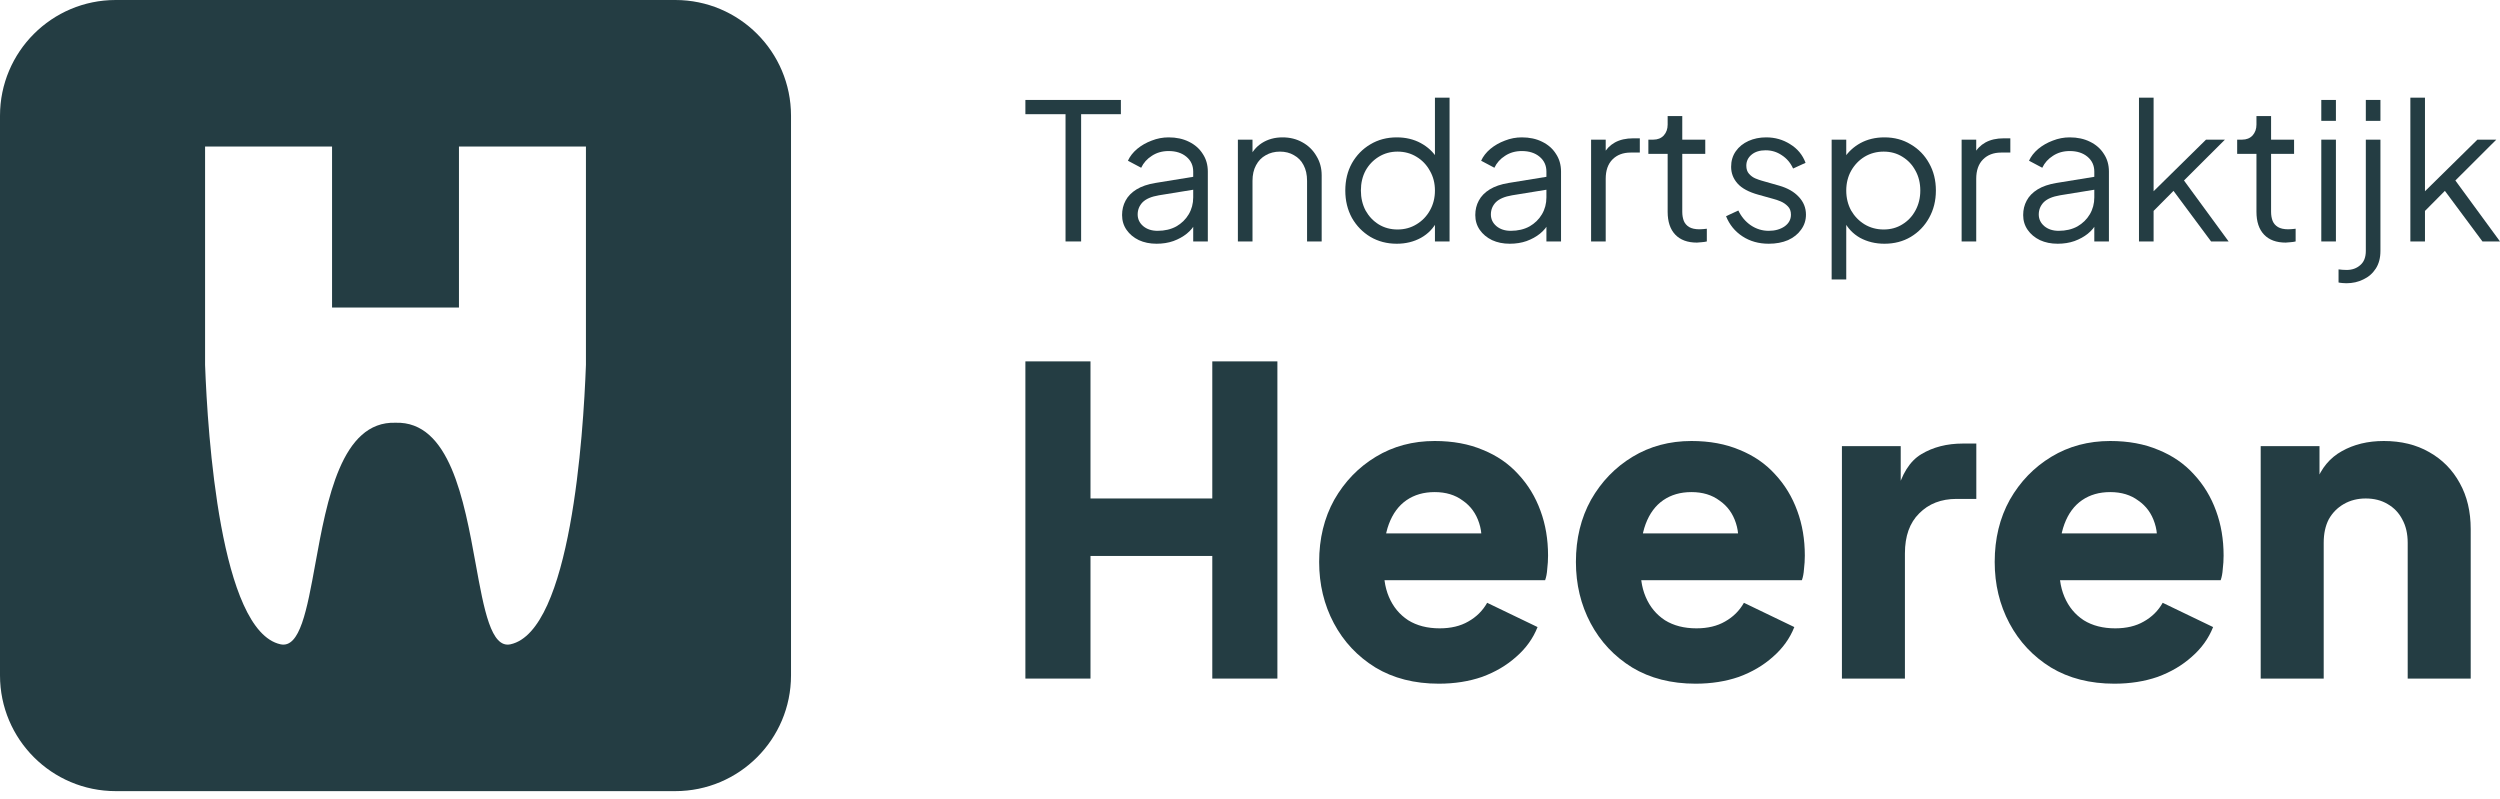
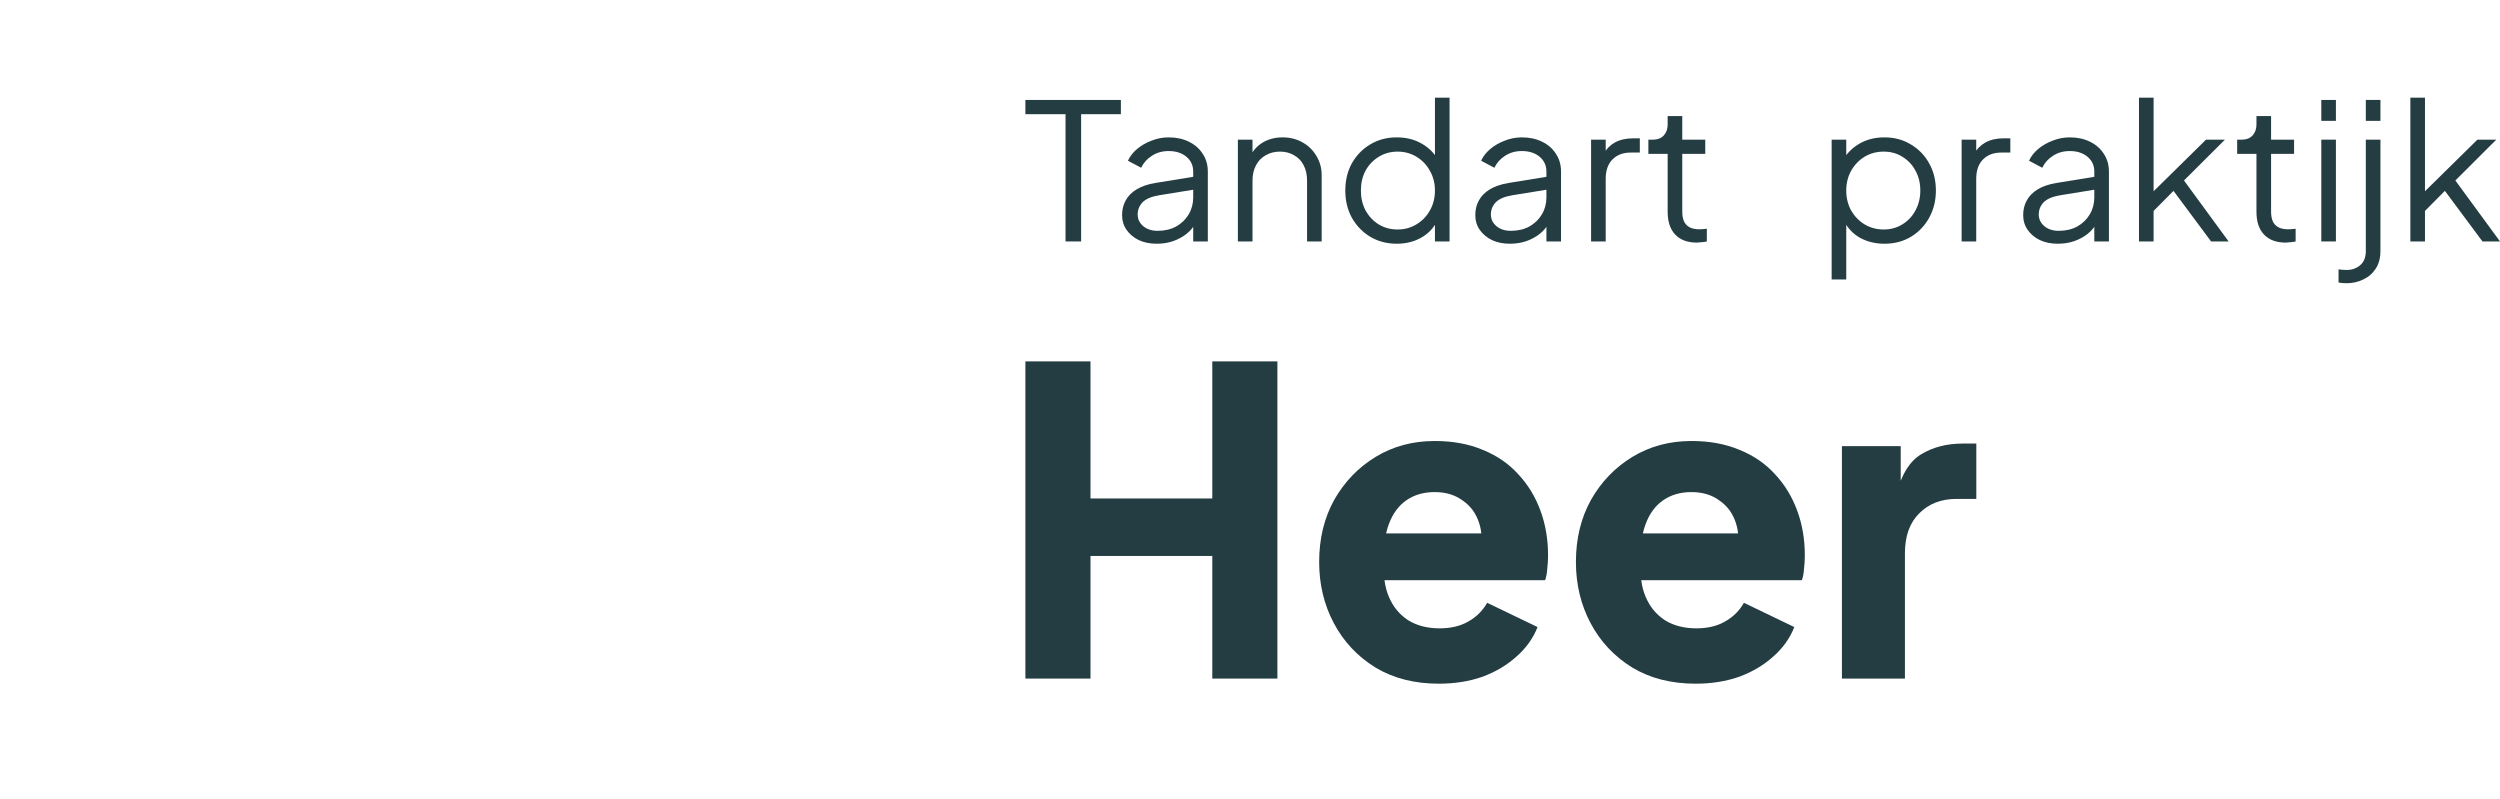
<svg xmlns="http://www.w3.org/2000/svg" width="626" height="200" viewBox="0 0 626 200" fill="none">
  <path d="M256.758 169.916V90.489H273.059V124.819H303.558V90.489H319.86V169.916H303.558V139.212H273.059V169.916H256.758Z" fill="#243D43" />
  <path d="M360.289 171.196C354.188 171.196 348.896 169.845 344.41 167.144C339.921 164.372 336.452 160.677 333.997 156.057C331.542 151.437 330.316 146.319 330.316 140.704C330.316 134.876 331.577 129.688 334.101 125.139C336.695 120.59 340.167 117 344.514 114.371C348.862 111.741 353.768 110.426 359.237 110.426C363.796 110.426 367.827 111.172 371.334 112.665C374.838 114.086 377.782 116.112 380.167 118.742C382.622 121.372 384.48 124.428 385.741 127.91C387.004 131.322 387.633 135.054 387.633 139.105C387.633 140.242 387.564 141.379 387.424 142.517C387.355 143.583 387.178 144.507 386.897 145.288H343.883V133.561H377.959L370.491 139.105C371.192 136.049 371.157 133.348 370.386 131.002C369.615 128.586 368.247 126.702 366.285 125.352C364.39 123.93 362.042 123.219 359.237 123.219C356.504 123.219 354.154 123.895 352.192 125.245C350.23 126.596 348.757 128.586 347.775 131.216C346.792 133.845 346.407 137.044 346.618 140.811C346.337 144.08 346.723 146.959 347.775 149.446C348.827 151.934 350.438 153.889 352.612 155.31C354.785 156.661 357.414 157.336 360.501 157.336C363.303 157.336 365.688 156.767 367.65 155.63C369.685 154.493 371.261 152.929 372.383 150.939L385.004 157.016C383.883 159.859 382.095 162.347 379.64 164.479C377.258 166.611 374.418 168.281 371.122 169.49C367.827 170.627 364.216 171.196 360.289 171.196Z" fill="#243D43" />
  <path d="M424.584 171.196C418.484 171.196 413.189 169.845 408.703 167.144C404.216 164.372 400.744 160.677 398.29 156.057C395.838 151.437 394.609 146.319 394.609 140.704C394.609 134.876 395.872 129.688 398.397 125.139C400.991 120.59 404.46 117 408.807 114.371C413.154 111.741 418.064 110.426 423.532 110.426C428.088 110.426 432.12 111.172 435.626 112.665C439.13 114.086 442.078 116.112 444.46 118.742C446.915 121.372 448.772 124.428 450.033 127.91C451.297 131.322 451.928 135.054 451.928 139.105C451.928 140.242 451.856 141.379 451.717 142.517C451.647 143.583 451.471 144.507 451.192 145.288H408.175V133.561H442.252L434.786 139.105C435.484 136.049 435.45 133.348 434.679 131.002C433.908 128.586 432.54 126.702 430.578 125.352C428.685 123.93 426.335 123.219 423.532 123.219C420.797 123.219 418.449 123.895 416.484 125.245C414.522 126.596 413.05 128.586 412.067 131.216C411.085 133.845 410.699 137.044 410.911 140.811C410.63 144.08 411.015 146.959 412.067 149.446C413.119 151.934 414.731 153.889 416.904 155.31C419.078 156.661 421.709 157.336 424.793 157.336C427.599 157.336 429.981 156.767 431.946 155.63C433.977 154.493 435.557 152.929 436.678 150.939L449.297 157.016C448.175 159.859 446.387 162.347 443.935 164.479C441.55 166.611 438.71 168.281 435.415 169.49C432.12 170.627 428.509 171.196 424.584 171.196Z" fill="#243D43" />
  <path d="M461.217 169.916V111.705H475.94V125.672L474.888 123.646C476.151 118.742 478.221 115.437 481.095 113.731C484.04 111.954 487.509 111.065 491.506 111.065H494.87V124.925H489.929C486.072 124.925 482.953 126.134 480.568 128.55C478.186 130.896 476.992 134.236 476.992 138.572V169.916H461.217Z" fill="#243D43" />
-   <path d="M529.445 171.196C523.345 171.196 518.053 169.845 513.563 167.144C509.077 164.372 505.608 160.677 503.153 156.057C500.699 151.437 499.473 146.319 499.473 140.704C499.473 134.876 500.733 129.688 503.258 125.139C505.851 120.59 509.323 117 513.671 114.371C518.018 111.741 522.924 110.426 528.393 110.426C532.952 110.426 536.983 111.172 540.487 112.665C543.994 114.086 546.939 116.112 549.324 118.742C551.776 121.372 553.633 124.428 554.897 127.91C556.158 131.322 556.789 135.054 556.789 139.105C556.789 140.242 556.72 141.379 556.578 142.517C556.508 143.583 556.334 144.507 556.053 145.288H513.039V133.561H547.112L539.647 139.105C540.348 136.049 540.313 133.348 539.542 131.002C538.772 128.586 537.404 126.702 535.439 125.352C533.546 123.93 531.199 123.219 528.393 123.219C525.66 123.219 523.31 123.895 521.348 125.245C519.383 126.596 517.911 128.586 516.931 131.216C515.949 133.845 515.563 137.044 515.772 140.811C515.494 144.08 515.879 146.959 516.931 149.446C517.983 151.934 519.595 153.889 521.768 155.31C523.942 156.661 526.57 157.336 529.657 157.336C532.459 157.336 534.845 156.767 536.807 155.63C538.841 154.493 540.418 152.929 541.539 150.939L554.161 157.016C553.039 159.859 551.251 162.347 548.796 164.479C546.414 166.611 543.574 168.281 540.279 169.49C536.983 170.627 533.372 171.196 529.445 171.196Z" fill="#243D43" />
-   <path d="M566.078 169.916V111.705H580.803V123.219L579.96 120.661C581.293 117.178 583.432 114.619 586.377 112.985C589.391 111.279 592.897 110.426 596.894 110.426C601.241 110.426 605.026 111.35 608.252 113.198C611.547 115.046 614.106 117.64 615.929 120.981C617.752 124.25 618.665 128.088 618.665 132.495V169.916H602.887V135.907C602.887 133.632 602.432 131.677 601.522 130.043C600.679 128.408 599.453 127.129 597.842 126.205C596.297 125.281 594.474 124.819 592.373 124.819C590.338 124.819 588.515 125.281 586.904 126.205C585.29 127.129 584.029 128.408 583.116 130.043C582.276 131.677 581.855 133.632 581.855 135.907V169.916H566.078Z" fill="#243D43" />
  <path d="M266.81 60.46V28.594H256.758V25.027H280.668V28.594H270.713V60.46H266.81Z" fill="#243D43" />
  <path d="M289.605 61.031C287.946 61.031 286.466 60.73 285.165 60.127C283.863 59.493 282.838 58.637 282.09 57.559C281.342 56.481 280.968 55.245 280.968 53.849C280.968 52.518 281.261 51.313 281.846 50.235C282.432 49.125 283.343 48.19 284.579 47.429C285.815 46.667 287.393 46.129 289.312 45.812L299.558 44.147V47.381L290.192 48.903C288.304 49.22 286.938 49.807 286.092 50.663C285.278 51.519 284.872 52.533 284.872 53.707C284.872 54.848 285.327 55.815 286.238 56.608C287.181 57.401 288.385 57.797 289.85 57.797C291.638 57.797 293.2 57.432 294.533 56.703C295.866 55.942 296.91 54.927 297.657 53.659C298.405 52.391 298.779 50.98 298.779 49.426V42.958C298.779 41.436 298.211 40.199 297.072 39.248C295.933 38.297 294.452 37.821 292.629 37.821C291.035 37.821 289.638 38.218 288.434 39.01C287.23 39.771 286.336 40.77 285.75 42.007L282.432 40.247C282.92 39.169 283.684 38.186 284.725 37.298C285.799 36.41 287.019 35.713 288.385 35.205C289.751 34.666 291.165 34.397 292.629 34.397C294.55 34.397 296.24 34.761 297.707 35.491C299.202 36.22 300.355 37.235 301.17 38.535C302.016 39.803 302.439 41.277 302.439 42.958V60.46H298.779V55.371L299.315 55.894C298.86 56.846 298.144 57.718 297.168 58.51C296.226 59.271 295.104 59.889 293.803 60.365C292.533 60.809 291.134 61.031 289.605 61.031Z" fill="#243D43" />
  <path d="M309.966 60.46V34.968H313.626V39.914L312.797 39.724C313.446 38.075 314.504 36.775 315.968 35.824C317.463 34.872 319.187 34.397 321.141 34.397C322.996 34.397 324.653 34.809 326.117 35.633C327.615 36.458 328.786 37.599 329.629 39.058C330.511 40.485 330.948 42.102 330.948 43.909V60.46H327.288V45.288C327.288 43.735 326.995 42.419 326.41 41.341C325.856 40.263 325.059 39.438 324.019 38.867C323.01 38.265 321.839 37.964 320.506 37.964C319.173 37.964 317.985 38.265 316.944 38.867C315.904 39.438 315.089 40.279 314.504 41.388C313.919 42.466 313.626 43.766 313.626 45.288V60.46H309.966Z" fill="#243D43" />
  <path d="M349.746 61.031C347.308 61.031 345.111 60.46 343.158 59.319C341.208 58.146 339.663 56.56 338.524 54.563C337.417 52.534 336.863 50.251 336.863 47.714C336.863 45.146 337.417 42.863 338.524 40.865C339.663 38.868 341.19 37.298 343.112 36.157C345.062 34.983 347.273 34.397 349.746 34.397C351.992 34.397 353.991 34.873 355.748 35.824C357.504 36.775 358.889 38.059 359.895 39.676L359.309 40.675V24.456H362.97V60.46H359.309V54.753L359.895 55.276C358.985 57.115 357.62 58.542 355.797 59.557C354.009 60.54 351.992 61.031 349.746 61.031ZM349.943 57.464C351.699 57.464 353.275 57.036 354.675 56.18C356.107 55.324 357.229 54.166 358.043 52.708C358.889 51.218 359.309 49.553 359.309 47.714C359.309 45.875 358.889 44.226 358.043 42.768C357.229 41.277 356.107 40.104 354.675 39.248C353.275 38.392 351.699 37.964 349.943 37.964C348.218 37.964 346.656 38.392 345.256 39.248C343.859 40.104 342.752 41.261 341.938 42.72C341.158 44.179 340.767 45.843 340.767 47.714C340.767 49.553 341.158 51.218 341.938 52.708C342.752 54.166 343.842 55.324 345.21 56.18C346.607 57.036 348.186 57.464 349.943 57.464Z" fill="#243D43" />
  <path d="M378.049 61.031C376.388 61.031 374.91 60.73 373.609 60.127C372.308 59.493 371.282 58.637 370.534 57.559C369.786 56.481 369.412 55.245 369.412 53.849C369.412 52.518 369.705 51.313 370.291 50.235C370.876 49.125 371.786 48.19 373.024 47.429C374.258 46.667 375.835 46.129 377.756 45.812L388.004 44.147V47.381L378.634 48.903C376.748 49.22 375.38 49.807 374.533 50.663C373.722 51.519 373.316 52.533 373.316 53.707C373.316 54.848 373.771 55.815 374.681 56.608C375.626 57.401 376.829 57.797 378.292 57.797C380.081 57.797 381.643 57.432 382.976 56.703C384.312 55.942 385.352 54.927 386.1 53.659C386.848 52.391 387.222 50.98 387.222 49.426V42.958C387.222 41.436 386.654 40.199 385.515 39.248C384.376 38.297 382.895 37.821 381.075 37.821C379.481 37.821 378.081 38.218 376.878 39.01C375.672 39.771 374.78 40.77 374.194 42.007L370.876 40.247C371.363 39.169 372.128 38.186 373.168 37.298C374.241 36.41 375.461 35.713 376.829 35.205C378.194 34.666 379.611 34.397 381.075 34.397C382.993 34.397 384.686 34.761 386.149 35.491C387.645 36.22 388.801 37.235 389.613 38.535C390.459 39.803 390.882 41.277 390.882 42.958V60.46H387.222V55.371L387.758 55.894C387.303 56.846 386.587 57.718 385.61 58.51C384.668 59.271 383.547 59.889 382.246 60.365C380.976 60.809 379.576 61.031 378.049 61.031Z" fill="#243D43" />
  <path d="M398.408 60.46V34.968H402.069V39.153L401.582 38.535C402.199 37.33 403.127 36.379 404.361 35.681C405.631 34.983 407.161 34.635 408.949 34.635H410.61V38.202H408.314C406.428 38.202 404.915 38.772 403.776 39.914C402.637 41.055 402.069 42.672 402.069 44.765V60.46H398.408Z" fill="#243D43" />
  <path d="M424.9 60.746C422.559 60.746 420.753 60.08 419.484 58.748C418.214 57.416 417.58 55.514 417.58 53.041V38.535H412.751V34.968H413.969C415.076 34.968 415.954 34.619 416.606 33.921C417.255 33.192 417.58 32.288 417.58 31.21V29.07H421.24V34.968H426.999V38.535H421.24V53.041C421.24 53.897 421.37 54.658 421.631 55.324C421.892 55.958 422.33 56.465 422.947 56.846C423.599 57.226 424.46 57.416 425.535 57.416C425.796 57.416 426.103 57.401 426.462 57.369C426.819 57.337 427.129 57.306 427.39 57.274V60.46C426.999 60.556 426.558 60.619 426.071 60.651C425.584 60.714 425.193 60.746 424.9 60.746Z" fill="#243D43" />
-   <path d="M442.892 61.031C440.385 61.031 438.191 60.413 436.305 59.176C434.418 57.94 433.05 56.259 432.204 54.135L435.279 52.708C436.026 54.262 437.067 55.498 438.403 56.418C439.768 57.337 441.263 57.797 442.892 57.797C444.451 57.797 445.77 57.432 446.842 56.703C447.918 55.942 448.454 54.959 448.454 53.754C448.454 52.866 448.193 52.169 447.674 51.661C447.152 51.123 446.55 50.71 445.868 50.425C445.185 50.14 444.582 49.934 444.063 49.807L440.304 48.76C437.899 48.094 436.157 47.159 435.085 45.954C434.009 44.749 433.473 43.354 433.473 41.769C433.473 40.279 433.864 38.978 434.644 37.869C435.427 36.759 436.481 35.903 437.817 35.3C439.151 34.698 440.632 34.397 442.257 34.397C444.469 34.397 446.468 34.968 448.26 36.109C450.08 37.219 451.366 38.772 452.114 40.77L448.99 42.197C448.341 40.77 447.396 39.66 446.161 38.867C444.956 38.043 443.608 37.631 442.11 37.631C440.646 37.631 439.475 37.996 438.597 38.725C437.719 39.454 437.278 40.373 437.278 41.483C437.278 42.34 437.507 43.021 437.962 43.529C438.417 44.036 438.939 44.416 439.524 44.67C440.142 44.924 440.678 45.114 441.136 45.241L445.477 46.477C447.593 47.08 449.236 48.015 450.407 49.283C451.61 50.552 452.213 52.042 452.213 53.754C452.213 55.149 451.804 56.402 450.992 57.511C450.21 58.621 449.12 59.493 447.723 60.127C446.324 60.73 444.712 61.031 442.892 61.031Z" fill="#243D43" />
  <path d="M458.644 69.973V34.968H462.301V40.675L461.716 39.676C462.756 38.059 464.138 36.775 465.863 35.824C467.622 34.872 469.622 34.397 471.865 34.397C474.337 34.397 476.534 34.983 478.452 36.156C480.406 37.298 481.933 38.867 483.04 40.865C484.179 42.862 484.747 45.146 484.747 47.714C484.747 50.251 484.179 52.533 483.04 54.563C481.933 56.56 480.406 58.146 478.452 59.319C476.534 60.46 474.337 61.031 471.865 61.031C469.622 61.031 467.587 60.54 465.767 59.557C463.976 58.542 462.629 57.115 461.716 55.276L462.301 54.753V69.973H458.644ZM471.671 57.464C473.427 57.464 474.989 57.036 476.354 56.18C477.754 55.324 478.844 54.166 479.623 52.708C480.438 51.218 480.843 49.553 480.843 47.714C480.843 45.843 480.438 44.178 479.623 42.72C478.844 41.261 477.754 40.104 476.354 39.248C474.989 38.392 473.427 37.964 471.671 37.964C469.914 37.964 468.32 38.392 466.889 39.248C465.489 40.104 464.367 41.277 463.521 42.767C462.71 44.226 462.301 45.875 462.301 47.714C462.301 49.553 462.71 51.218 463.521 52.708C464.367 54.166 465.489 55.324 466.889 56.18C468.32 57.036 469.914 57.464 471.671 57.464Z" fill="#243D43" />
  <path d="M491.19 60.46V34.968H494.847V39.153L494.36 38.535C494.978 37.33 495.905 36.379 497.142 35.681C498.412 34.983 499.939 34.635 501.727 34.635H503.388V38.202H501.096C499.209 38.202 497.696 38.772 496.557 39.914C495.418 41.055 494.847 42.672 494.847 44.765V60.46H491.19Z" fill="#243D43" />
  <path d="M515.241 61.031C513.581 61.031 512.1 60.73 510.799 60.127C509.497 59.493 508.474 58.637 507.727 57.559C506.976 56.481 506.602 55.245 506.602 53.849C506.602 52.518 506.895 51.313 507.48 50.235C508.066 49.125 508.979 48.19 510.213 47.429C511.451 46.667 513.027 46.129 514.946 45.812L525.194 44.147V47.381L515.827 48.903C513.94 49.22 512.572 49.807 511.726 50.663C510.915 51.519 510.506 52.533 510.506 53.707C510.506 54.848 510.961 55.815 511.874 56.608C512.816 57.401 514.021 57.797 515.485 57.797C517.273 57.797 518.835 57.432 520.168 56.703C521.501 55.942 522.542 54.927 523.292 53.659C524.04 52.391 524.414 50.98 524.414 49.426V42.958C524.414 41.436 523.843 40.199 522.707 39.248C521.568 38.297 520.087 37.821 518.264 37.821C516.67 37.821 515.273 38.218 514.068 39.01C512.865 39.771 511.969 40.77 511.384 42.007L508.066 40.247C508.555 39.169 509.321 38.186 510.361 37.298C511.433 36.41 512.653 35.713 514.021 35.205C515.386 34.666 516.801 34.397 518.264 34.397C520.186 34.397 521.875 34.761 523.339 35.491C524.837 36.22 525.991 37.235 526.805 38.535C527.651 39.803 528.074 41.277 528.074 42.958V60.46H524.414V55.371L524.95 55.894C524.495 56.846 523.779 57.718 522.803 58.51C521.861 59.271 520.736 59.889 519.438 60.365C518.169 60.809 516.769 61.031 515.241 61.031Z" fill="#243D43" />
  <path d="M535.601 60.46V24.456H539.261V49.664L537.699 49.426L552.387 34.968H557.12L546.872 45.193L558.047 60.46H553.656L543.165 46.335L545.507 46.525L538.041 54.04L539.261 51.091V60.46H535.601Z" fill="#243D43" />
  <path d="M572.338 60.746C569.996 60.746 568.191 60.08 566.921 58.748C565.652 57.416 565.017 55.514 565.017 53.041V38.535H560.186V34.968H561.406C562.513 34.968 563.391 34.619 564.043 33.921C564.693 33.192 565.017 32.288 565.017 31.21V29.07H568.678V34.968H574.436V38.535H568.678V53.041C568.678 53.897 568.808 54.658 569.069 55.324C569.33 55.958 569.767 56.465 570.385 56.846C571.037 57.226 571.897 57.416 572.973 57.416C573.234 57.416 573.541 57.401 573.9 57.369C574.257 57.337 574.567 57.306 574.827 57.274V60.46C574.436 60.556 573.996 60.619 573.509 60.651C573.022 60.714 572.631 60.746 572.338 60.746Z" fill="#243D43" />
  <path d="M581.253 60.46V34.968H584.913V60.46H581.253ZM581.253 30.259V25.027H584.913V30.259H581.253Z" fill="#243D43" />
  <path d="M587.524 70.924C587.295 70.924 586.988 70.908 586.597 70.876C586.174 70.845 585.832 70.797 585.571 70.734V67.452C586.255 67.547 586.939 67.595 587.62 67.595C588.956 67.595 590.077 67.198 590.987 66.406C591.932 65.613 592.402 64.424 592.402 62.839V34.968H596.062V62.839C596.062 64.582 595.674 66.057 594.891 67.262C594.112 68.467 593.071 69.37 591.77 69.973C590.501 70.607 589.086 70.924 587.524 70.924ZM592.402 30.259V25.027H596.062V30.259H592.402Z" fill="#243D43" />
  <path d="M603.554 60.46V24.456H607.214V49.664L605.652 49.426L620.34 34.968H625.073L614.825 45.193L626 60.46H621.609L611.118 46.335L613.46 46.525L605.994 54.04L607.214 51.091V60.46H603.554Z" fill="#243D43" />
-   <path fill-rule="evenodd" clip-rule="evenodd" d="M28.982 0C12.975 0 0 12.977 0 28.985V169.112C0 185.121 12.975 198.098 28.982 198.098H169.089C185.095 198.098 198.07 185.121 198.07 169.112V28.985C198.07 12.977 185.095 0 169.089 0H28.982ZM51.352 36.685H83.146V77.003H114.924V36.685H146.719V91.37C146.073 108.859 142.925 158.003 127.839 161.331C122.971 162.406 121.215 152.75 119.115 141.206C116.192 125.139 112.603 105.413 99.035 105.856C85.466 105.413 81.877 125.142 78.953 141.209C76.853 152.752 75.097 162.405 70.231 161.331C55.145 158.003 51.998 108.859 51.352 91.37L51.352 36.685Z" fill="#243D43" />
</svg>